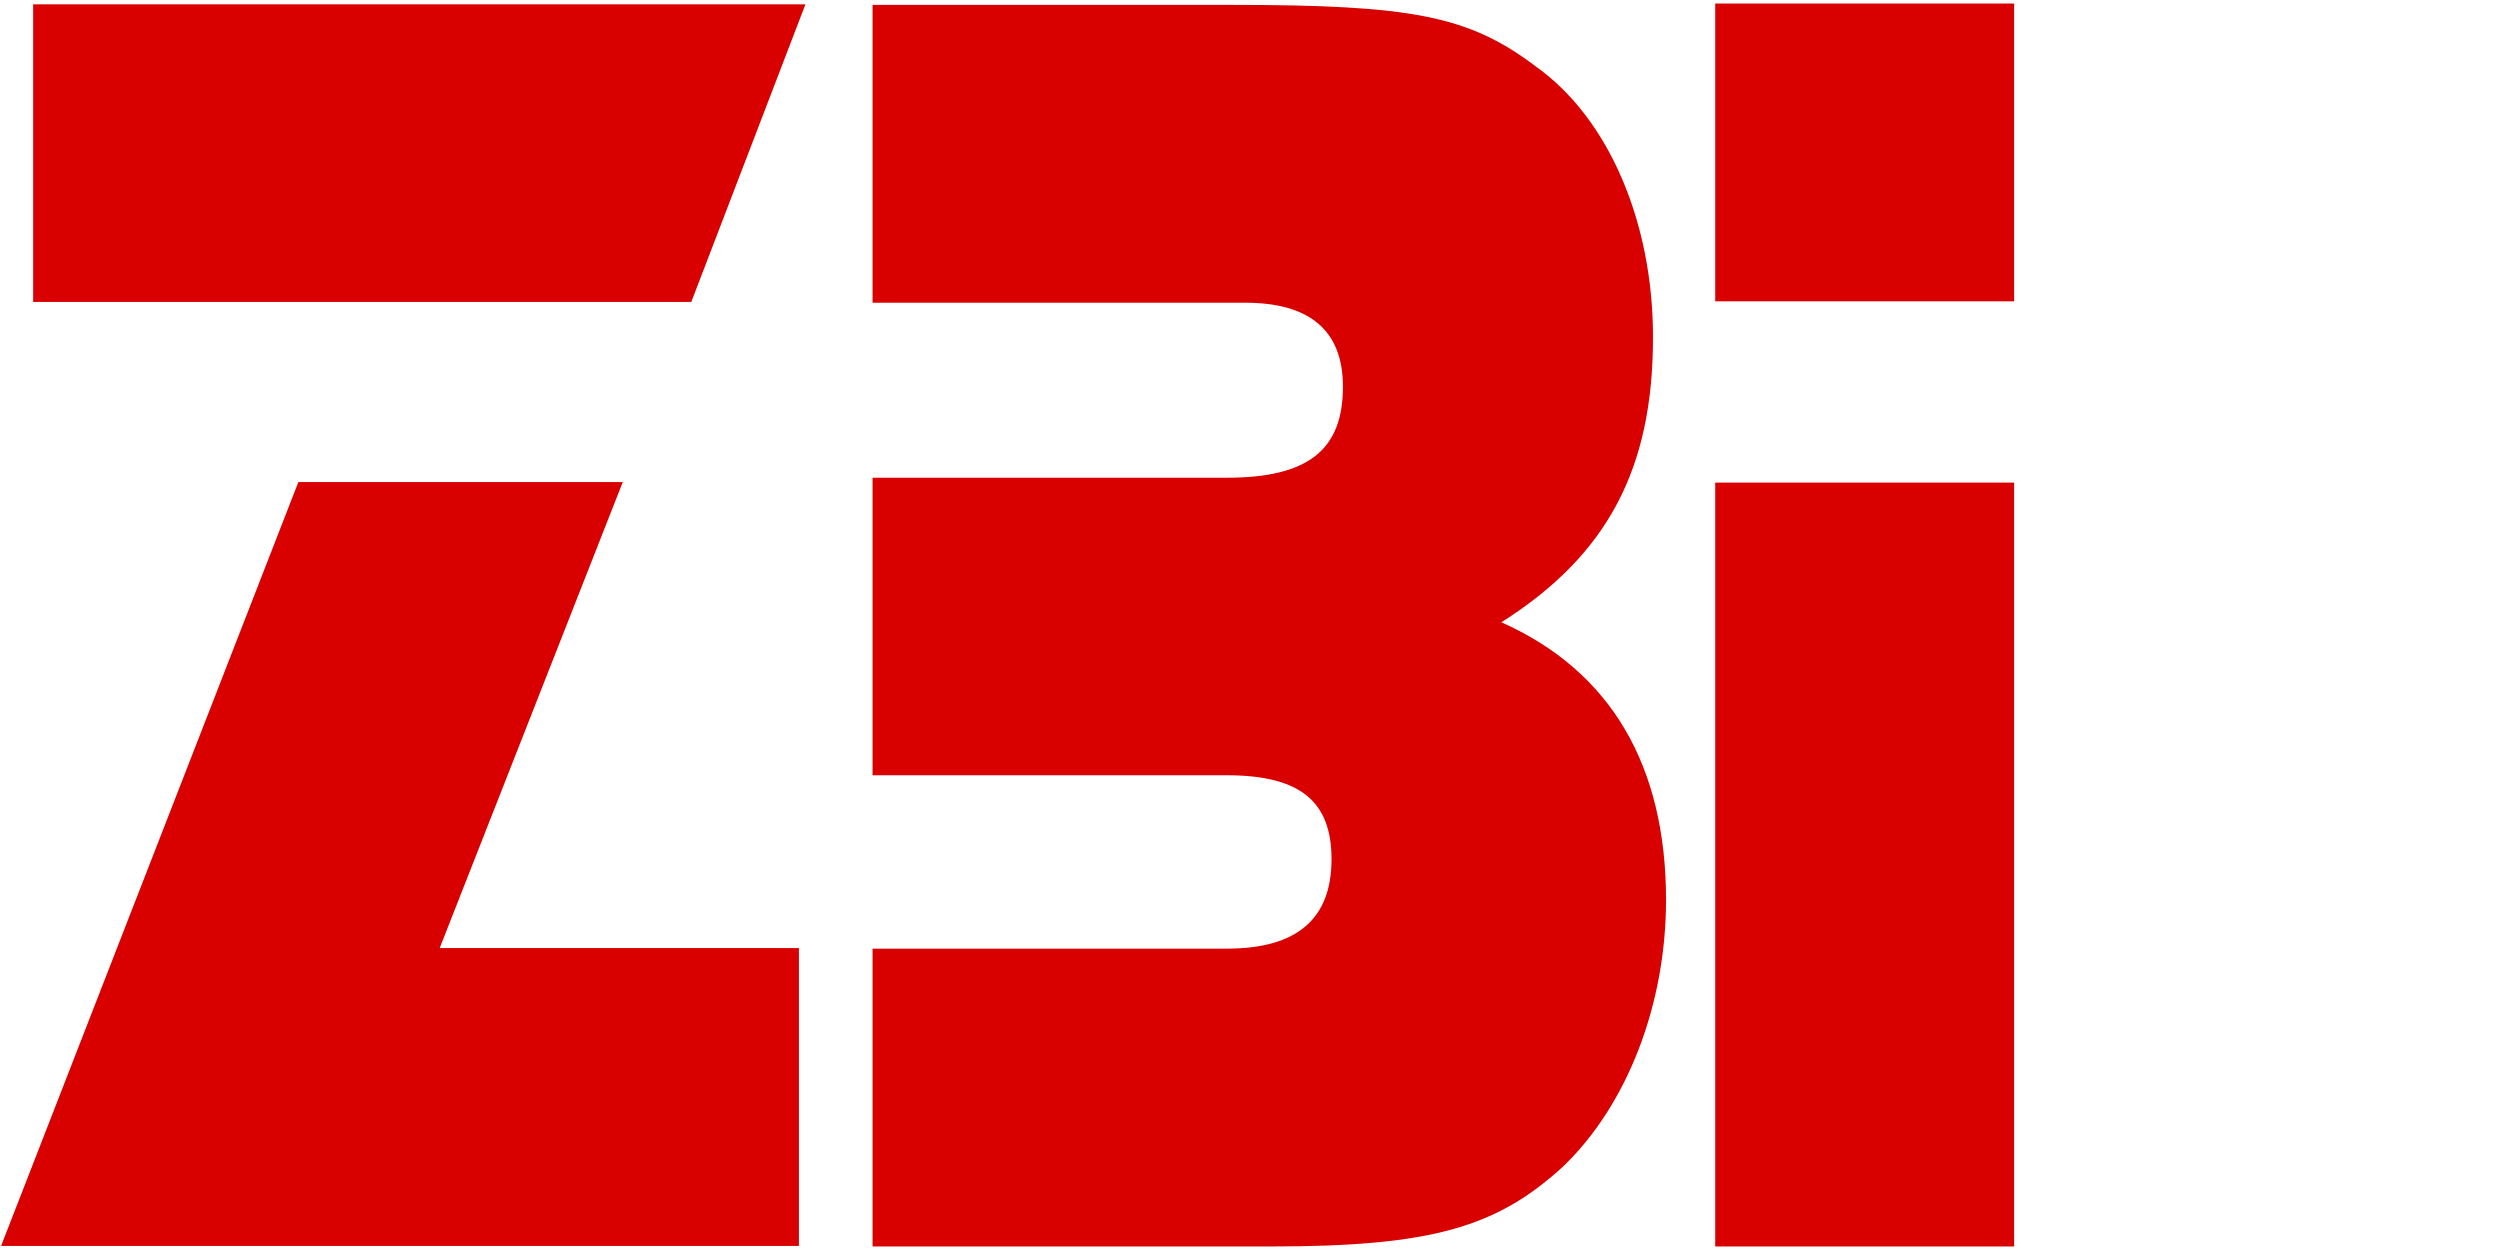
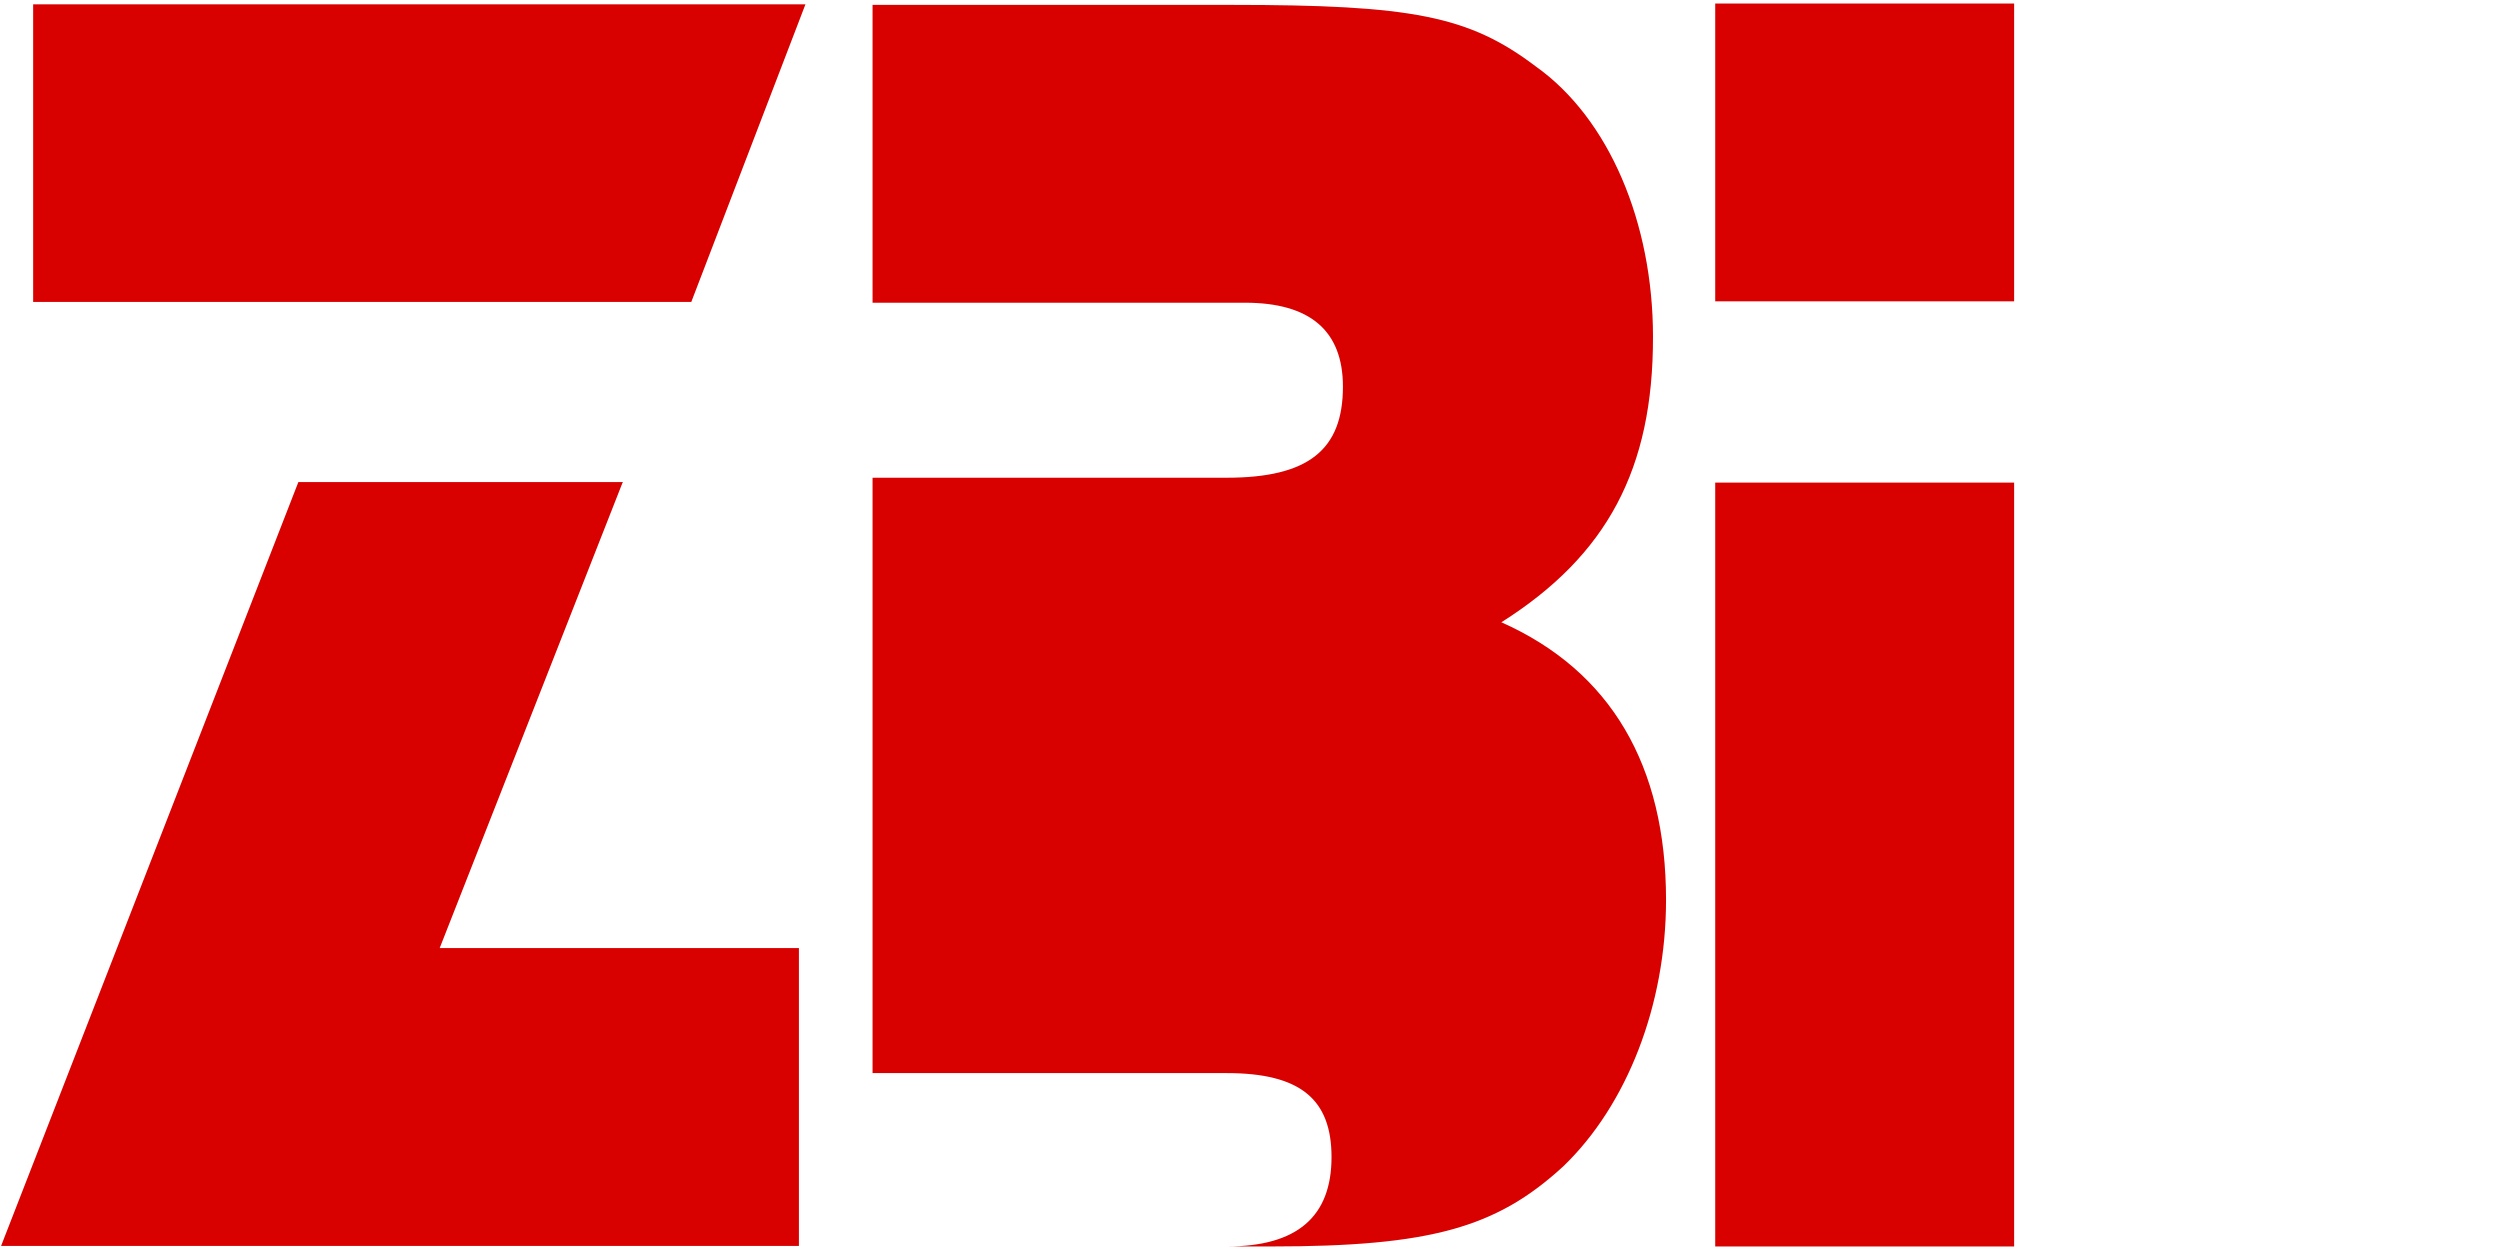
<svg xmlns="http://www.w3.org/2000/svg" version="1.1" id="Ebene_1" x="0px" y="0px" viewBox="0 0 92 46" style="enable-background:new 0 0 92 46;" xml:space="preserve">
  <style type="text/css">
	.st0{fill:#D90000;}
</style>
-   <path class="st0" d="M25.44,11.11H1.22V0.16h28.42L25.44,11.11L25.44,11.11z M22.91,17.76l-6.73,17.13H29.4v10.96H0.04l10.94-28.11  h11.94V17.76z M55.25,22.9c4.03,1.79,6.06,5.28,6.06,10.22c0,3.85-1.43,7.54-3.78,9.8c-2.46,2.26-4.88,2.95-10.76,2.95H32.11V34.91  h13.04c2.59,0,3.85-1.1,3.85-3.29c0-2.12-1.14-3.09-3.85-3.09H32.11V17.58h13.04c3,0,4.27-1.03,4.27-3.35c0-2.06-1.21-3.09-3.6-3.09  H32.11V0.18h13.22c6.62,0,8.72,0.4,11.18,2.26c2.71,1.92,4.32,5.77,4.32,9.95C60.84,17.26,59.14,20.44,55.25,22.9L55.25,22.9z   M63.12,45.87V17.76h11v28.11H63.12L63.12,45.87z M63.12,0.13h11v10.96h-11V0.13L63.12,0.13z" />
+   <path class="st0" d="M25.44,11.11H1.22V0.16h28.42L25.44,11.11L25.44,11.11z M22.91,17.76l-6.73,17.13H29.4v10.96H0.04l10.94-28.11  h11.94V17.76z M55.25,22.9c4.03,1.79,6.06,5.28,6.06,10.22c0,3.85-1.43,7.54-3.78,9.8c-2.46,2.26-4.88,2.95-10.76,2.95H32.11h13.04c2.59,0,3.85-1.1,3.85-3.29c0-2.12-1.14-3.09-3.85-3.09H32.11V17.58h13.04c3,0,4.27-1.03,4.27-3.35c0-2.06-1.21-3.09-3.6-3.09  H32.11V0.18h13.22c6.62,0,8.72,0.4,11.18,2.26c2.71,1.92,4.32,5.77,4.32,9.95C60.84,17.26,59.14,20.44,55.25,22.9L55.25,22.9z   M63.12,45.87V17.76h11v28.11H63.12L63.12,45.87z M63.12,0.13h11v10.96h-11V0.13L63.12,0.13z" />
</svg>